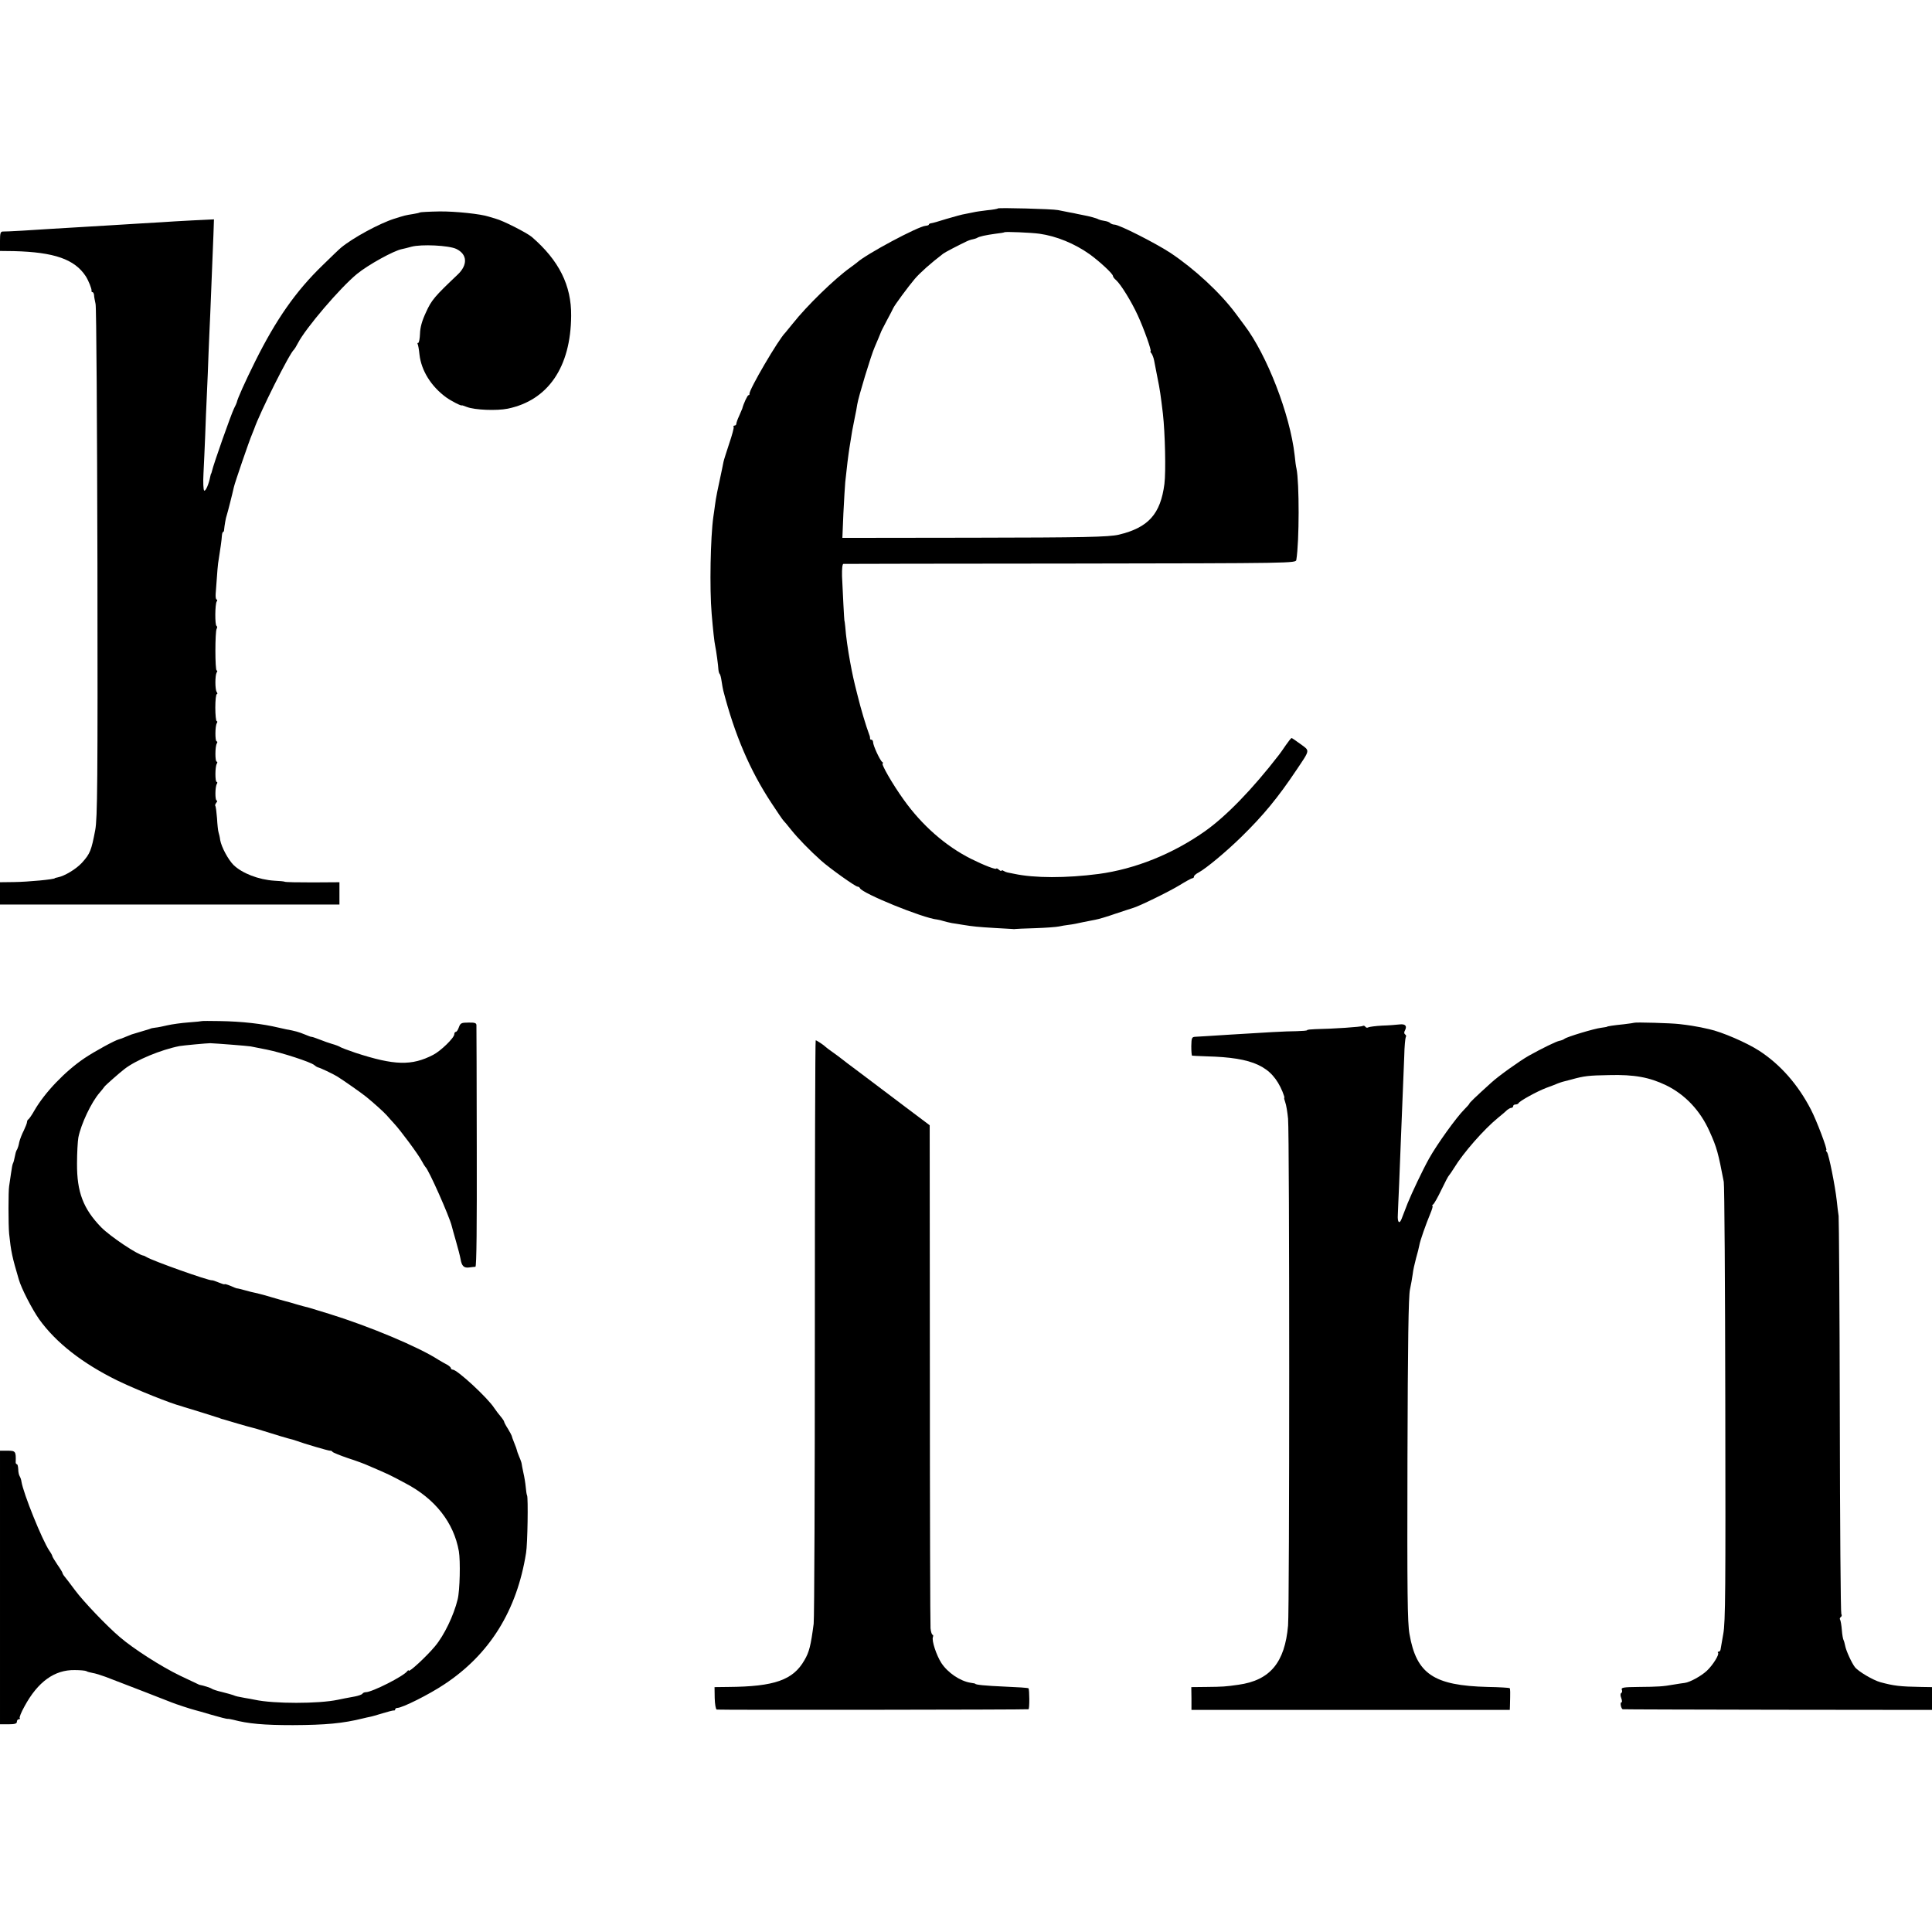
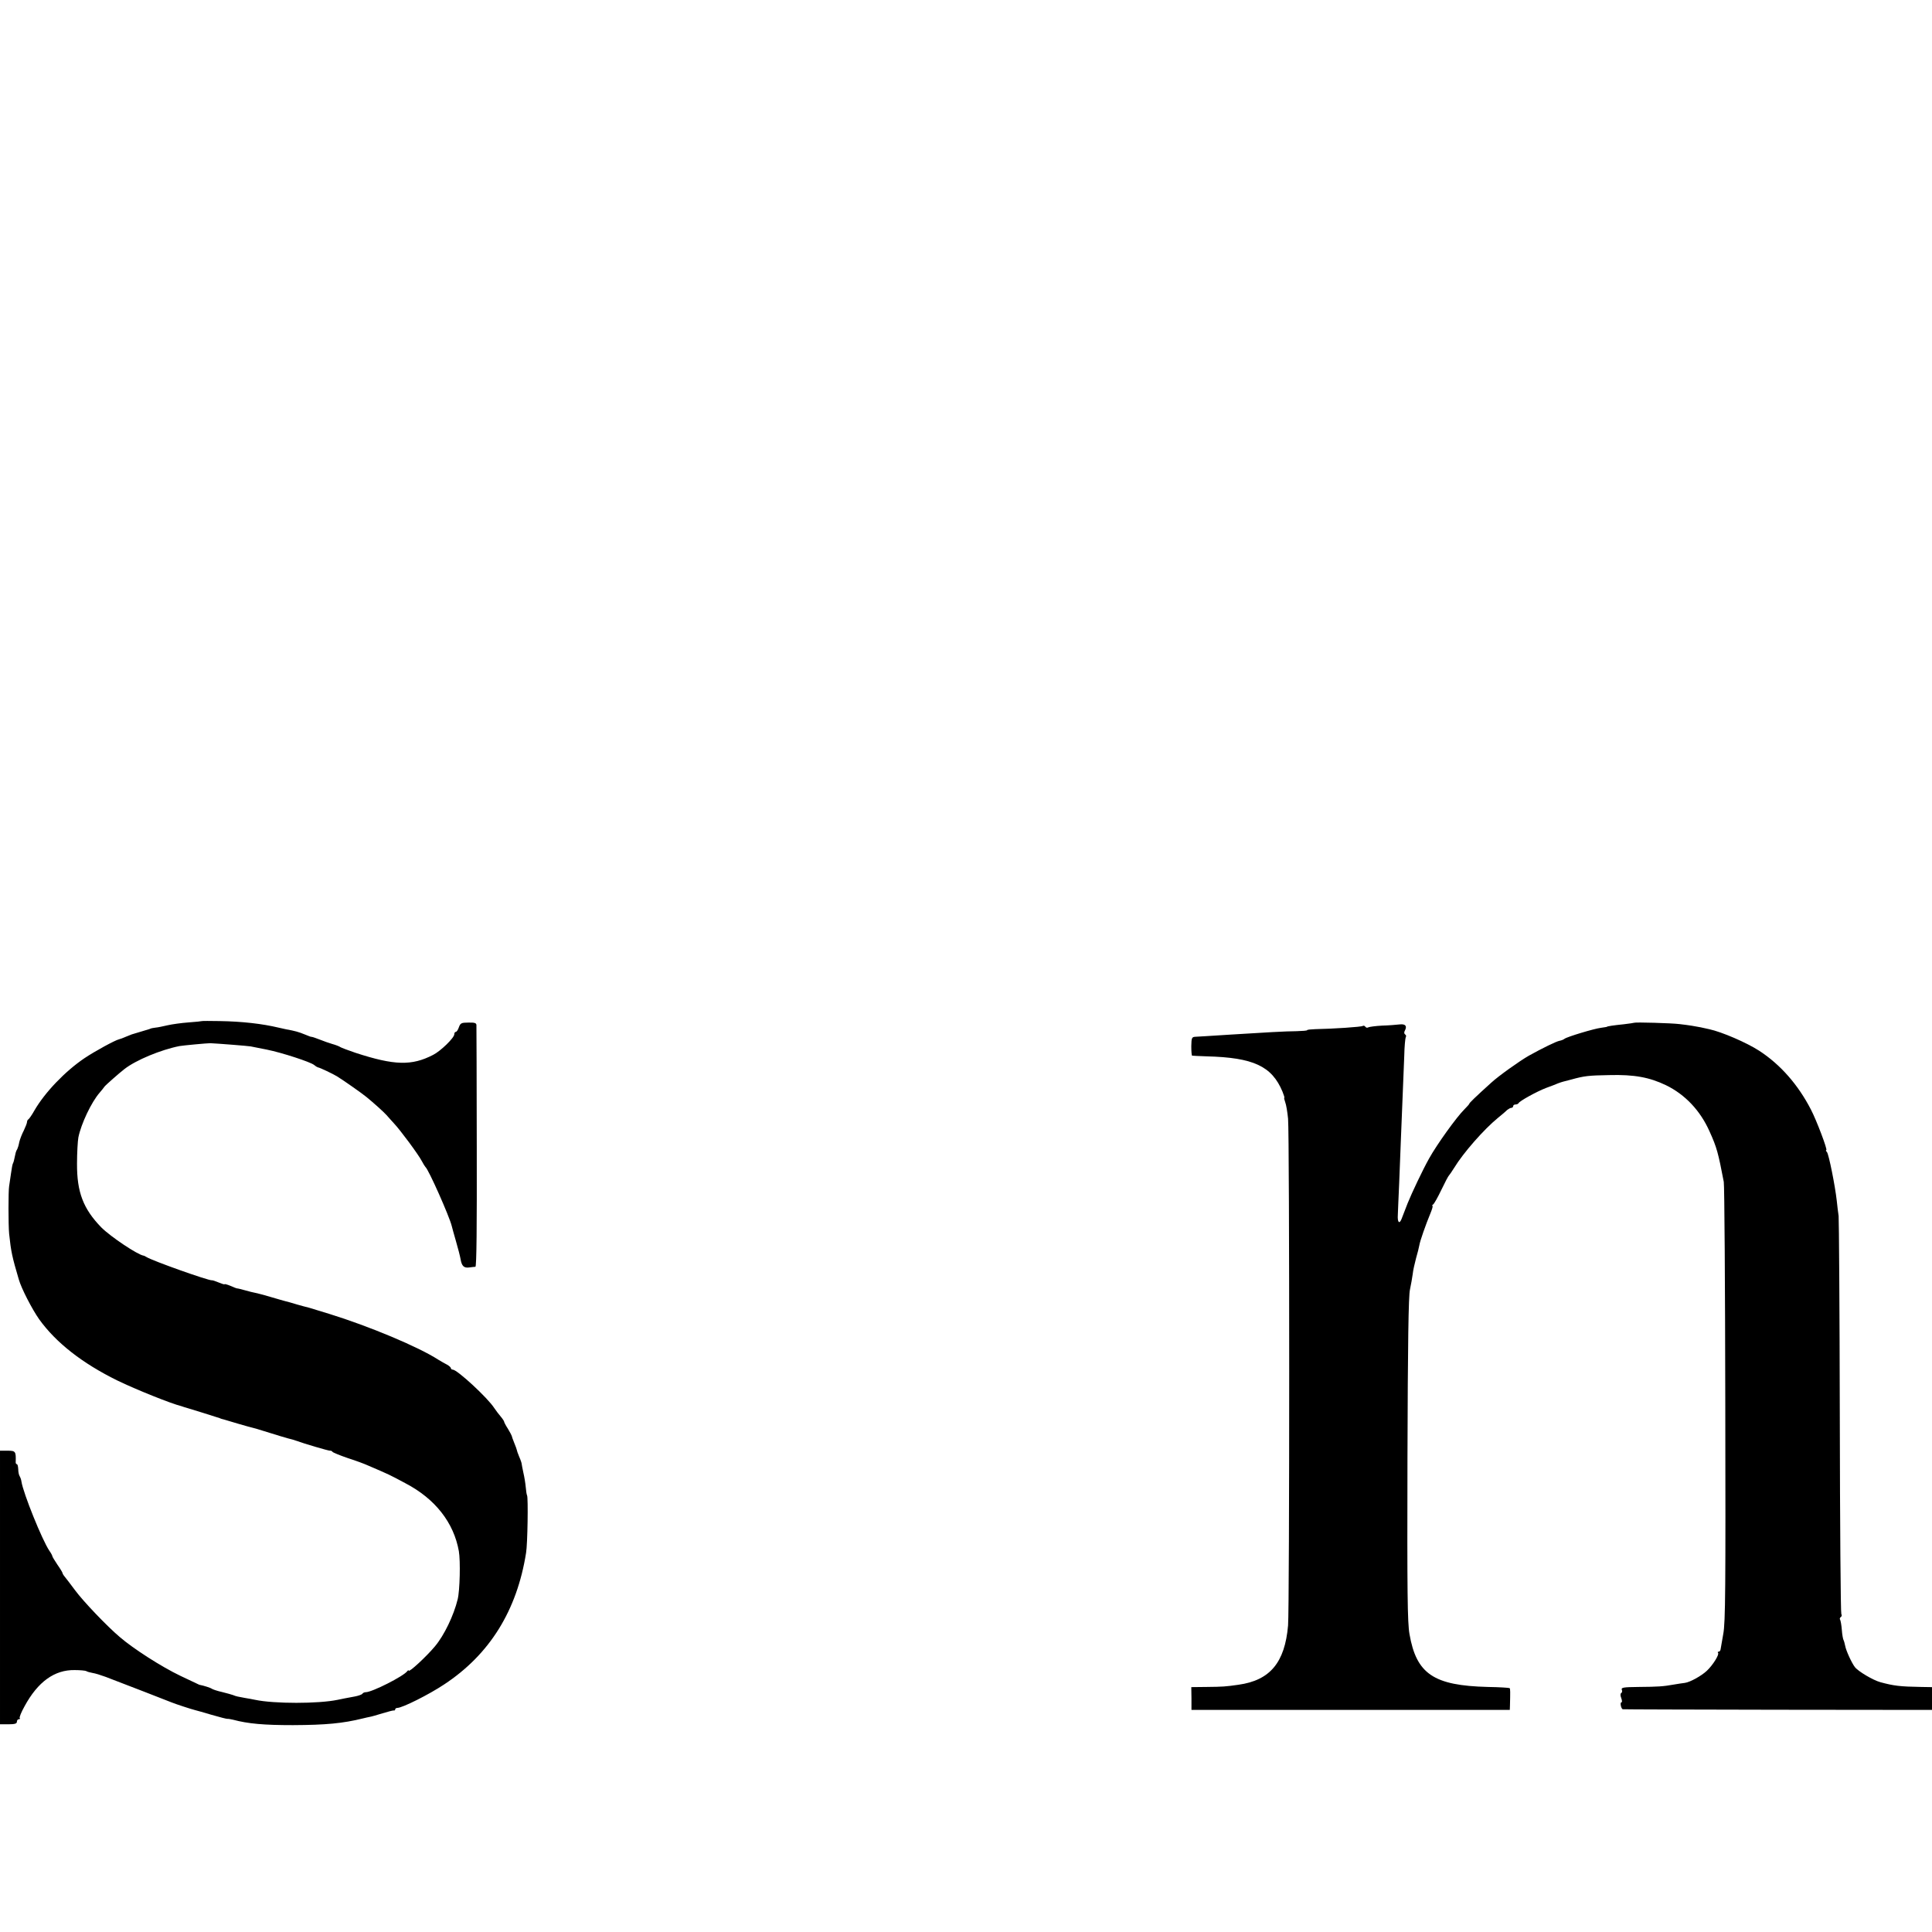
<svg xmlns="http://www.w3.org/2000/svg" version="1.0" width="1144pt" height="1144pt" viewBox="0 0 1144 1144" preserveAspectRatio="xMidYMid meet">
  <g transform="translate(0,1144) scale(0.1,-0.1)" fill="#000000" stroke="none">
-     <path d="M5909 10206 c-2 -3 -31 -8 -64 -11 -33 -4 -69 -9 -80 -12 -11 -2 -33 -7 -50 -10 -16 -2 -65 -16 -110 -29 -44 -14 -86 -26 -92 -26 -7 -1 -13 -4 -13 -8 0 -3 -8 -6 -19 -7 -44 -3 -353 -168 -407 -218 -7 -5 -24 -19 -40 -30 -91 -65 -256 -225 -339 -330 -22 -27 -42 -52 -45 -55 -39 -37 -217 -341 -212 -362 1 -5 -2 -8 -6 -8 -6 0 -29 -49 -37 -80 -1 -3 -9 -22 -18 -42 -10 -21 -17 -42 -17 -48 0 -5 -5 -10 -11 -10 -5 0 -8 -4 -5 -8 3 -4 -9 -48 -26 -98 -16 -49 -32 -98 -34 -109 -2 -11 -6 -29 -8 -40 -27 -124 -37 -174 -42 -214 -3 -25 -8 -57 -10 -71 -17 -119 -23 -424 -10 -575 8 -95 16 -168 21 -190 6 -28 18 -116 19 -140 1 -11 4 -22 7 -25 4 -3 9 -23 12 -45 3 -22 8 -47 10 -55 67 -259 157 -471 285 -665 36 -55 68 -102 72 -105 3 -3 24 -27 45 -54 39 -49 110 -122 176 -181 50 -45 204 -155 217 -155 5 0 12 -4 14 -9 11 -30 374 -178 458 -186 8 -1 25 -5 37 -9 13 -4 35 -9 50 -12 16 -2 44 -7 63 -10 61 -10 91 -13 192 -19 55 -3 102 -6 106 -6 4 -1 9 -1 12 0 3 1 57 3 120 5 63 2 126 7 140 10 14 3 41 8 60 10 19 2 55 9 80 15 25 5 59 12 76 15 18 3 72 19 120 36 49 16 96 32 104 34 33 9 210 95 274 134 37 23 72 42 77 42 5 0 9 4 9 10 0 5 12 16 28 24 44 24 161 121 252 210 131 128 218 234 327 397 82 122 80 112 24 153 -27 20 -51 36 -53 36 -3 0 -18 -19 -34 -42 -16 -24 -34 -49 -41 -58 -156 -202 -311 -362 -438 -452 -190 -134 -413 -224 -630 -253 -192 -25 -379 -25 -500 1 -16 3 -34 7 -40 8 -5 1 -16 5 -22 9 -7 5 -13 5 -13 1 0 -3 -7 -1 -15 6 -8 7 -15 10 -15 7 0 -9 -73 19 -151 58 -149 75 -290 198 -398 350 -65 90 -137 215 -124 215 4 0 3 4 -3 8 -13 9 -54 97 -54 117 0 8 -5 15 -10 15 -6 0 -9 3 -8 8 0 4 -1 14 -5 22 -19 51 -49 150 -70 236 -22 86 -29 119 -43 194 -13 71 -25 153 -29 210 -2 19 -4 35 -5 35 -1 0 -10 168 -14 263 -1 45 2 72 8 73 6 0 611 2 1345 2 1326 2 1334 2 1337 22 18 109 18 459 1 540 -3 11 -8 47 -11 80 -27 240 -164 594 -298 770 -4 6 -28 37 -52 70 -91 122 -242 262 -386 358 -89 58 -303 167 -331 167 -8 0 -19 4 -25 9 -5 6 -20 11 -34 13 -14 2 -29 6 -35 9 -11 7 -57 19 -90 25 -11 2 -27 5 -35 7 -8 2 -31 7 -50 10 -19 4 -48 10 -65 13 -35 7 -350 15 -356 10z m246 -150 c100 -14 208 -58 298 -122 58 -42 137 -115 137 -128 0 -5 8 -16 19 -25 27 -24 90 -125 128 -208 37 -80 84 -213 76 -213 -3 0 -1 -6 5 -12 5 -7 13 -26 16 -43 3 -16 12 -63 20 -103 14 -67 19 -104 32 -212 13 -116 18 -344 9 -415 -23 -179 -95 -259 -270 -301 -60 -14 -207 -17 -869 -18 l-768 -1 6 145 c4 80 9 163 11 185 13 119 16 143 20 170 2 17 7 46 10 65 7 49 14 87 26 145 6 28 13 64 15 80 7 45 82 292 103 339 19 44 33 78 36 86 0 3 16 34 35 70 19 36 37 69 39 75 7 17 89 128 128 174 31 36 91 90 168 149 10 8 87 48 135 71 14 7 32 13 40 14 8 2 20 5 25 8 14 9 52 17 110 25 28 3 51 7 53 9 5 4 156 -2 207 -9z" />
-     <path d="M2486 10182 c-2 -2 -19 -6 -38 -9 -50 -8 -49 -8 -113 -28 -88 -28 -245 -113 -315 -171 -8 -6 -58 -54 -111 -106 -157 -152 -274 -319 -398 -568 -60 -121 -105 -221 -109 -243 -1 -4 -8 -20 -16 -35 -17 -34 -121 -328 -131 -372 -2 -8 -4 -15 -5 -15 -1 0 -3 -8 -5 -17 -8 -43 -27 -88 -36 -83 -5 4 -7 50 -4 103 3 53 7 153 10 222 2 69 7 179 10 245 3 66 8 176 10 245 3 69 7 172 10 230 5 117 14 338 19 473 l3 88 -126 -6 c-69 -4 -153 -8 -186 -11 -58 -3 -183 -11 -315 -19 -174 -10 -290 -17 -335 -20 -100 -7 -270 -17 -288 -16 -14 0 -17 -10 -17 -57 l0 -58 82 -1 c239 -6 360 -48 426 -149 16 -25 37 -77 34 -86 -1 -5 2 -8 6 -8 4 0 8 -8 9 -17 0 -10 5 -34 9 -53 5 -19 9 -710 11 -1535 2 -1304 0 -1510 -13 -1580 -23 -121 -30 -140 -79 -194 -34 -37 -102 -78 -142 -86 -10 -2 -18 -4 -18 -5 0 -7 -159 -22 -242 -23 l-83 -1 0 -66 0 -66 1005 0 1005 0 0 66 0 66 -157 -1 c-87 0 -162 1 -167 4 -4 2 -32 5 -61 6 -94 6 -192 44 -243 94 -32 33 -70 104 -78 146 -2 17 -7 38 -10 47 -3 9 -7 47 -9 84 -3 37 -7 69 -10 72 -3 3 0 11 6 19 6 7 7 13 2 13 -10 0 -10 80 1 98 4 6 4 12 -1 12 -10 0 -10 91 1 108 4 7 4 12 -1 12 -10 0 -10 91 1 108 4 7 4 12 -1 12 -10 0 -10 91 1 108 4 7 4 12 -1 12 -4 0 -8 36 -8 80 0 44 4 80 9 80 5 0 4 6 -1 13 -10 15 -10 97 0 115 5 6 5 12 0 12 -10 0 -10 231 0 247 4 6 4 14 -1 17 -10 6 -9 127 1 144 5 6 4 12 0 12 -5 0 -7 15 -6 33 10 141 13 178 18 204 9 57 18 118 19 141 1 12 4 22 7 22 3 0 6 6 6 13 2 23 10 72 16 87 5 15 33 125 42 166 5 24 91 275 108 314 6 14 11 27 12 30 33 96 210 450 236 470 3 3 14 20 23 38 46 89 250 328 350 410 66 54 218 138 266 147 10 2 35 8 56 14 59 16 222 8 266 -13 66 -32 69 -95 7 -153 -135 -128 -154 -150 -186 -221 -24 -51 -35 -90 -36 -128 -1 -29 -6 -54 -10 -54 -5 0 -6 -3 -4 -7 3 -5 8 -33 11 -63 11 -95 69 -188 158 -253 29 -21 93 -54 93 -47 0 1 14 -4 30 -10 47 -18 176 -23 241 -10 239 49 374 246 376 550 2 180 -72 328 -233 467 -30 25 -171 97 -214 108 -16 5 -34 10 -40 12 -47 16 -199 32 -292 31 -62 -1 -115 -4 -117 -6z" />
    <path d="M1197 5394 c-1 -1 -37 -5 -80 -8 -42 -3 -99 -11 -125 -17 -26 -6 -58 -13 -72 -14 -14 -2 -26 -4 -27 -5 -2 -1 -6 -3 -10 -4 -6 -2 -71 -21 -103 -31 -3 -1 -18 -7 -35 -14 -16 -7 -34 -14 -40 -15 -23 -5 -144 -71 -205 -112 -114 -77 -234 -202 -296 -309 -15 -27 -32 -51 -36 -53 -4 -2 -8 -9 -8 -16 0 -6 -9 -29 -19 -50 -11 -21 -23 -52 -27 -69 -3 -18 -9 -36 -12 -42 -4 -5 -7 -14 -9 -20 -10 -46 -12 -56 -16 -63 -3 -4 -8 -31 -12 -61 -4 -30 -9 -63 -11 -75 -5 -27 -5 -228 0 -281 11 -106 18 -138 57 -270 15 -54 80 -179 121 -237 100 -139 255 -260 462 -362 111 -54 321 -138 379 -152 4 -1 9 -3 12 -4 3 -1 8 -3 13 -4 15 -4 188 -58 202 -63 8 -4 20 -7 25 -8 6 -2 43 -13 84 -25 41 -12 81 -23 90 -25 9 -2 36 -10 61 -18 59 -19 156 -48 172 -51 7 -2 20 -6 28 -9 33 -13 186 -58 194 -57 5 1 12 -2 15 -7 3 -4 44 -21 91 -37 47 -15 101 -35 120 -44 128 -55 124 -53 221 -105 176 -92 286 -233 316 -402 10 -58 6 -233 -7 -285 -23 -95 -80 -214 -135 -279 -50 -60 -155 -157 -155 -143 0 4 -4 2 -8 -3 -21 -30 -209 -125 -246 -125 -8 0 -17 -4 -20 -9 -3 -5 -23 -12 -43 -16 -54 -10 -75 -14 -103 -20 -114 -24 -378 -24 -490 0 -14 3 -41 8 -60 11 -43 8 -51 9 -70 17 -8 3 -37 11 -65 18 -27 6 -54 15 -60 19 -8 6 -48 19 -75 24 -3 1 -53 25 -112 53 -111 53 -278 160 -358 229 -77 65 -217 212 -265 277 -25 34 -53 70 -61 80 -8 9 -14 20 -14 23 0 3 -13 25 -30 49 -16 24 -30 47 -30 50 0 4 -8 19 -18 33 -42 62 -154 339 -165 409 -1 10 -6 24 -10 31 -5 7 -9 26 -9 42 -1 17 -4 30 -8 30 -4 0 -8 6 -7 13 2 63 -1 67 -48 67 l-45 0 0 -810 0 -810 50 0 c38 0 50 4 50 15 0 8 5 15 12 15 6 0 8 3 5 7 -4 3 9 35 28 69 79 146 178 217 297 215 33 0 63 -3 69 -6 5 -4 22 -8 37 -11 15 -2 50 -13 77 -23 113 -43 371 -143 390 -151 21 -9 122 -42 140 -46 6 -1 50 -14 98 -28 48 -14 91 -25 95 -24 4 1 18 -2 32 -5 90 -24 183 -32 355 -32 194 1 294 10 415 40 14 4 32 7 40 9 8 1 42 11 75 21 33 10 63 18 68 17 4 -1 7 2 7 6 0 5 6 9 13 9 29 0 187 79 277 139 270 178 431 438 485 779 9 51 13 327 6 340 -3 5 -6 28 -8 50 -2 22 -8 60 -14 85 -5 25 -10 48 -10 52 0 4 -6 23 -15 43 -8 19 -14 37 -14 40 0 3 -7 21 -15 41 -8 20 -15 39 -15 42 0 2 -10 21 -22 41 -13 20 -23 39 -23 43 0 3 -9 17 -20 30 -11 13 -28 35 -38 50 -38 60 -220 228 -246 228 -6 0 -11 4 -11 8 0 5 -10 14 -22 21 -13 6 -36 20 -53 30 -117 76 -412 199 -645 271 -130 40 -134 41 -137 41 -2 0 -26 7 -55 15 -28 9 -59 17 -67 19 -9 2 -46 13 -84 24 -37 11 -70 20 -72 20 -3 1 -6 1 -7 2 -2 0 -10 2 -18 4 -8 1 -35 8 -60 15 -25 7 -46 12 -47 11 -2 0 -18 6 -38 15 -19 8 -35 12 -35 10 0 -3 -16 2 -35 10 -19 8 -37 14 -40 13 -19 -3 -354 116 -388 138 -7 4 -14 8 -17 8 -35 5 -195 112 -250 167 -107 110 -145 209 -144 378 0 63 4 133 8 155 16 80 77 209 126 265 12 14 25 30 28 35 6 9 88 81 119 105 68 53 215 114 326 136 23 4 164 17 182 17 44 -2 223 -16 239 -19 17 -3 52 -10 96 -19 89 -18 258 -73 280 -91 8 -7 18 -13 22 -14 11 -1 90 -39 113 -53 36 -22 150 -102 174 -122 43 -35 103 -89 120 -108 9 -10 28 -32 43 -48 38 -40 146 -186 165 -223 9 -17 19 -33 22 -36 18 -13 143 -295 156 -350 2 -8 13 -49 25 -90 12 -41 24 -88 27 -105 7 -42 20 -54 51 -50 15 2 32 4 37 4 7 1 9 243 8 708 0 390 -2 715 -2 724 -1 12 -12 15 -48 14 -41 0 -47 -3 -56 -28 -5 -15 -13 -27 -18 -27 -5 0 -9 -6 -9 -14 0 -21 -80 -99 -125 -122 -127 -66 -230 -63 -460 12 -44 15 -84 30 -90 34 -5 4 -28 13 -50 19 -22 7 -49 16 -60 21 -25 10 -59 22 -63 21 -1 -1 -18 6 -38 14 -34 14 -58 21 -109 30 -11 2 -31 7 -45 10 -96 23 -217 37 -351 39 -55 1 -100 1 -102 0z" />
    <path d="M9677 5384 c-1 -1 -29 -5 -62 -9 -60 -6 -100 -12 -100 -15 0 -1 -16 -3 -35 -6 -41 -5 -200 -53 -216 -65 -6 -5 -19 -10 -30 -12 -18 -3 -102 -44 -181 -88 -53 -30 -181 -121 -224 -161 -94 -85 -129 -119 -129 -124 0 -2 -13 -17 -29 -33 -45 -44 -163 -208 -209 -291 -38 -68 -102 -203 -127 -265 -15 -38 -31 -80 -36 -93 -13 -33 -25 -20 -22 25 1 21 4 106 8 188 3 83 8 197 10 255 6 141 15 372 20 497 1 56 6 106 9 112 4 5 2 12 -4 16 -6 4 -7 13 -1 23 14 27 3 40 -32 36 -18 -2 -64 -6 -103 -7 -38 -2 -75 -7 -81 -10 -7 -4 -14 -3 -18 3 -4 6 -11 8 -16 5 -8 -6 -175 -17 -281 -19 -27 -1 -48 -3 -48 -6 0 -3 -28 -5 -63 -6 -59 0 -197 -8 -387 -20 -146 -9 -184 -12 -210 -13 -23 -1 -25 -5 -26 -56 0 -30 2 -56 5 -56 3 -1 42 -2 86 -4 277 -7 386 -58 449 -209 8 -20 13 -36 11 -36 -3 0 0 -12 5 -26 6 -15 13 -58 17 -98 9 -95 9 -2899 0 -3001 -19 -220 -107 -325 -294 -351 -76 -11 -93 -12 -188 -13 l-91 -1 1 -67 0 -68 943 0 942 0 1 27 c2 81 2 98 -2 102 -2 2 -60 6 -129 7 -321 8 -423 77 -464 313 -12 67 -14 246 -12 1036 2 688 6 969 15 1005 6 28 13 68 16 90 2 22 12 65 20 95 9 30 17 64 19 75 4 27 40 128 65 188 11 26 17 47 13 47 -4 0 -2 4 4 8 6 4 28 43 49 87 21 44 41 82 45 85 3 3 17 23 30 44 54 89 177 229 259 296 24 19 49 41 56 48 8 6 18 12 24 12 6 0 11 5 11 10 0 6 6 10 14 10 8 0 16 4 18 8 5 12 106 68 163 90 28 10 59 22 70 27 11 4 25 9 30 10 6 2 28 7 50 13 76 21 101 24 223 26 149 4 239 -13 337 -60 113 -55 203 -150 258 -274 43 -95 51 -126 84 -298 4 -20 8 -613 9 -1317 2 -1091 1 -1292 -12 -1360 -8 -44 -15 -86 -16 -92 -1 -7 -6 -13 -11 -13 -6 0 -7 -3 -4 -7 9 -9 -30 -72 -66 -106 -33 -31 -100 -68 -131 -72 -12 -1 -41 -6 -66 -10 -62 -11 -90 -13 -209 -14 -86 -1 -102 -3 -98 -16 4 -8 2 -17 -3 -20 -6 -3 -6 -15 0 -30 5 -14 6 -25 1 -25 -10 0 -2 -39 8 -41 3 -1 417 -2 919 -3 l912 -1 0 67 0 68 -62 1 c-129 2 -165 7 -243 28 -44 12 -132 64 -152 90 -19 25 -52 97 -57 125 -3 14 -7 30 -10 35 -3 5 -8 32 -10 60 -2 27 -7 55 -10 60 -4 5 -2 12 4 16 6 4 7 12 3 18 -4 6 -8 531 -9 1167 -1 635 -5 1171 -7 1190 -3 19 -8 60 -11 90 -10 90 -47 274 -58 288 -6 6 -8 12 -4 12 9 0 -58 177 -91 240 -76 147 -180 266 -306 348 -74 48 -222 112 -297 128 -19 4 -42 9 -50 11 -24 5 -71 13 -125 19 -46 6 -263 12 -268 8z" />
-     <path d="M4825 3583 c0 -934 -3 -1725 -7 -1758 -17 -129 -26 -167 -55 -216 -67 -117 -177 -156 -450 -158 l-82 -1 1 -65 c1 -36 6 -66 12 -68 10 -3 1833 -1 1846 2 7 1 6 118 0 124 -3 3 -66 7 -140 10 -116 5 -175 11 -175 17 0 1 -13 4 -29 6 -61 10 -134 59 -172 117 -29 45 -58 132 -50 153 3 8 2 14 -2 14 -4 0 -10 17 -12 38 -2 20 -4 699 -4 1508 l-1 1471 -145 109 c-80 60 -149 112 -155 117 -5 4 -55 42 -110 83 -55 41 -107 80 -115 87 -8 7 -31 23 -50 37 -19 13 -37 27 -40 30 -8 9 -54 40 -60 40 -3 0 -5 -764 -5 -1697z" />
  </g>
</svg>